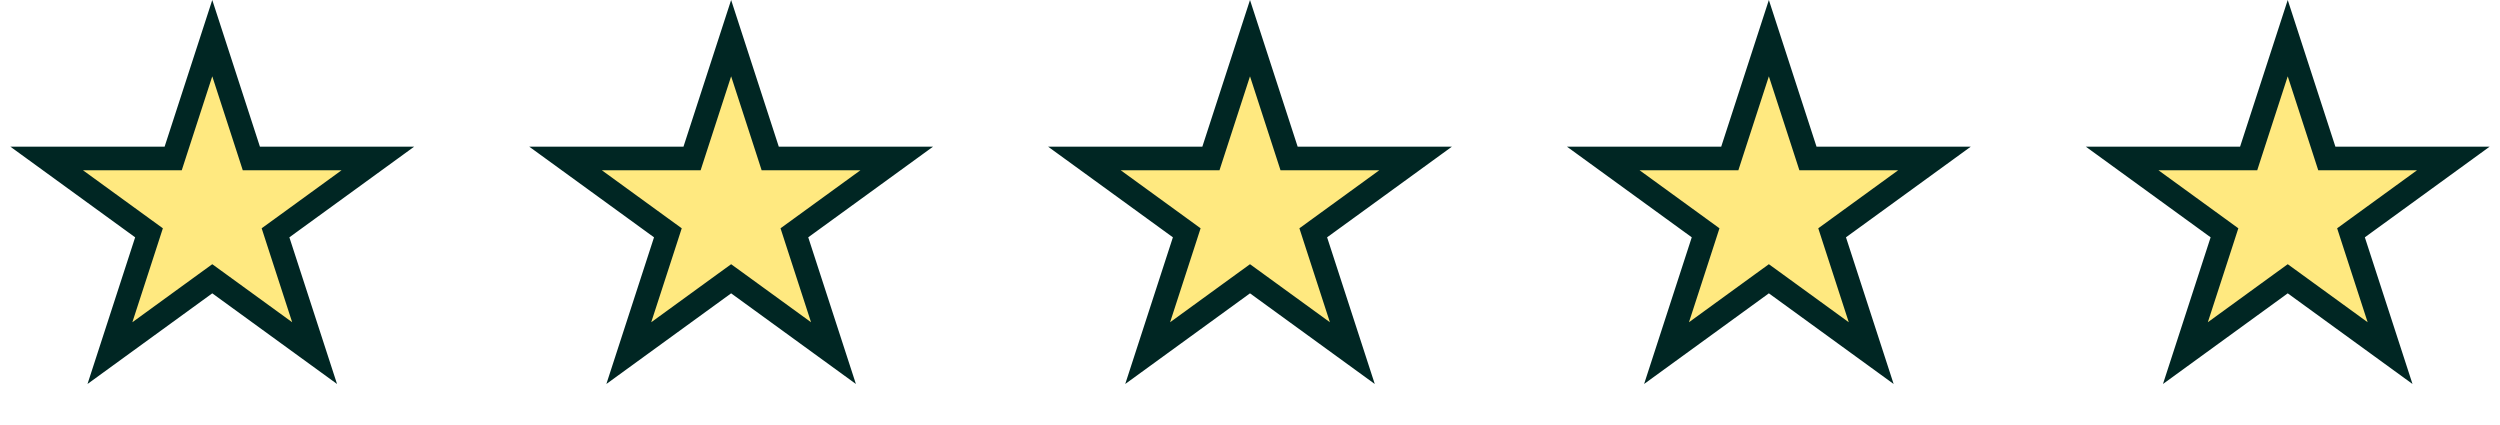
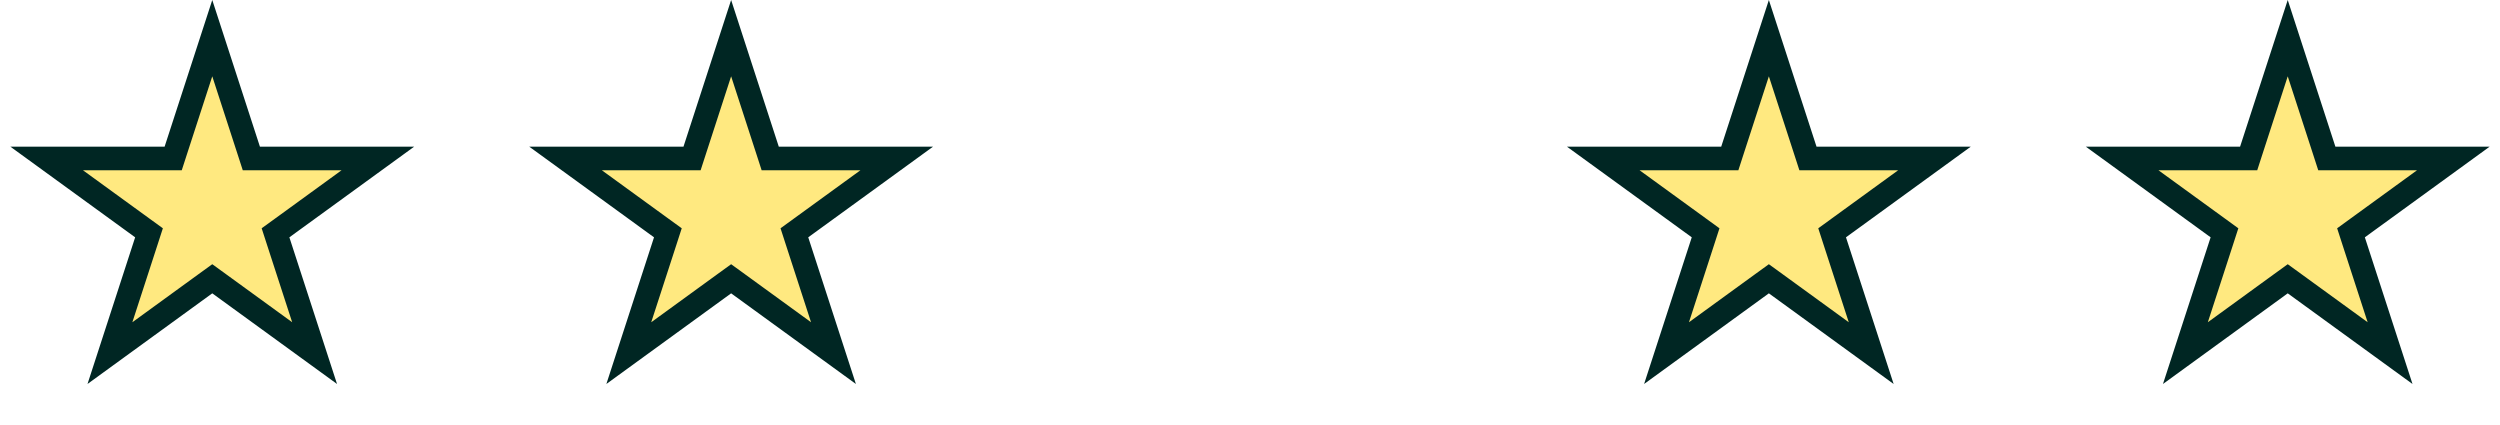
<svg xmlns="http://www.w3.org/2000/svg" width="106" height="18" viewBox="0 0 106 18" fill="none">
  <path d="M9 1.618L10.545 6.373L10.657 6.719H11.021H16.021L11.976 9.658L11.682 9.871L11.794 10.217L13.339 14.972L9.294 12.033L9 11.82L8.706 12.033L4.661 14.972L6.206 10.217L6.318 9.871L6.024 9.658L1.979 6.719H6.979H7.343L7.455 6.373L9 1.618Z" fill="#FFE980" stroke="#002623" />
-   <path d="M53 1.618L54.545 6.373L54.657 6.719H55.021H60.021L55.975 9.658L55.682 9.871L55.794 10.217L57.339 14.972L53.294 12.033L53 11.82L52.706 12.033L48.661 14.972L50.206 10.217L50.318 9.871L50.025 9.658L45.979 6.719H50.979H51.343L51.455 6.373L53 1.618Z" fill="#FFE980" stroke="#002623" />
  <path d="M31 1.618L32.545 6.373L32.657 6.719H33.021H38.021L33.975 9.658L33.682 9.871L33.794 10.217L35.339 14.972L31.294 12.033L31 11.82L30.706 12.033L26.661 14.972L28.206 10.217L28.318 9.871L28.024 9.658L23.979 6.719H28.979H29.343L29.455 6.373L31 1.618Z" fill="#FFE980" stroke="#002623" />
  <path d="M97 1.618L98.545 6.373L98.657 6.719H99.021H104.021L99.975 9.658L99.682 9.871L99.794 10.217L101.339 14.972L97.294 12.033L97 11.82L96.706 12.033L92.661 14.972L94.206 10.217L94.318 9.871L94.025 9.658L89.979 6.719H94.979H95.343L95.455 6.373L97 1.618Z" fill="#FFE980" stroke="#002623" />
  <path d="M75 1.618L76.545 6.373L76.657 6.719H77.021H82.021L77.975 9.658L77.682 9.871L77.794 10.217L79.339 14.972L75.294 12.033L75 11.82L74.706 12.033L70.661 14.972L72.206 10.217L72.318 9.871L72.025 9.658L67.979 6.719H72.979H73.343L73.455 6.373L75 1.618Z" fill="#FFE980" stroke="#002623" />
</svg>